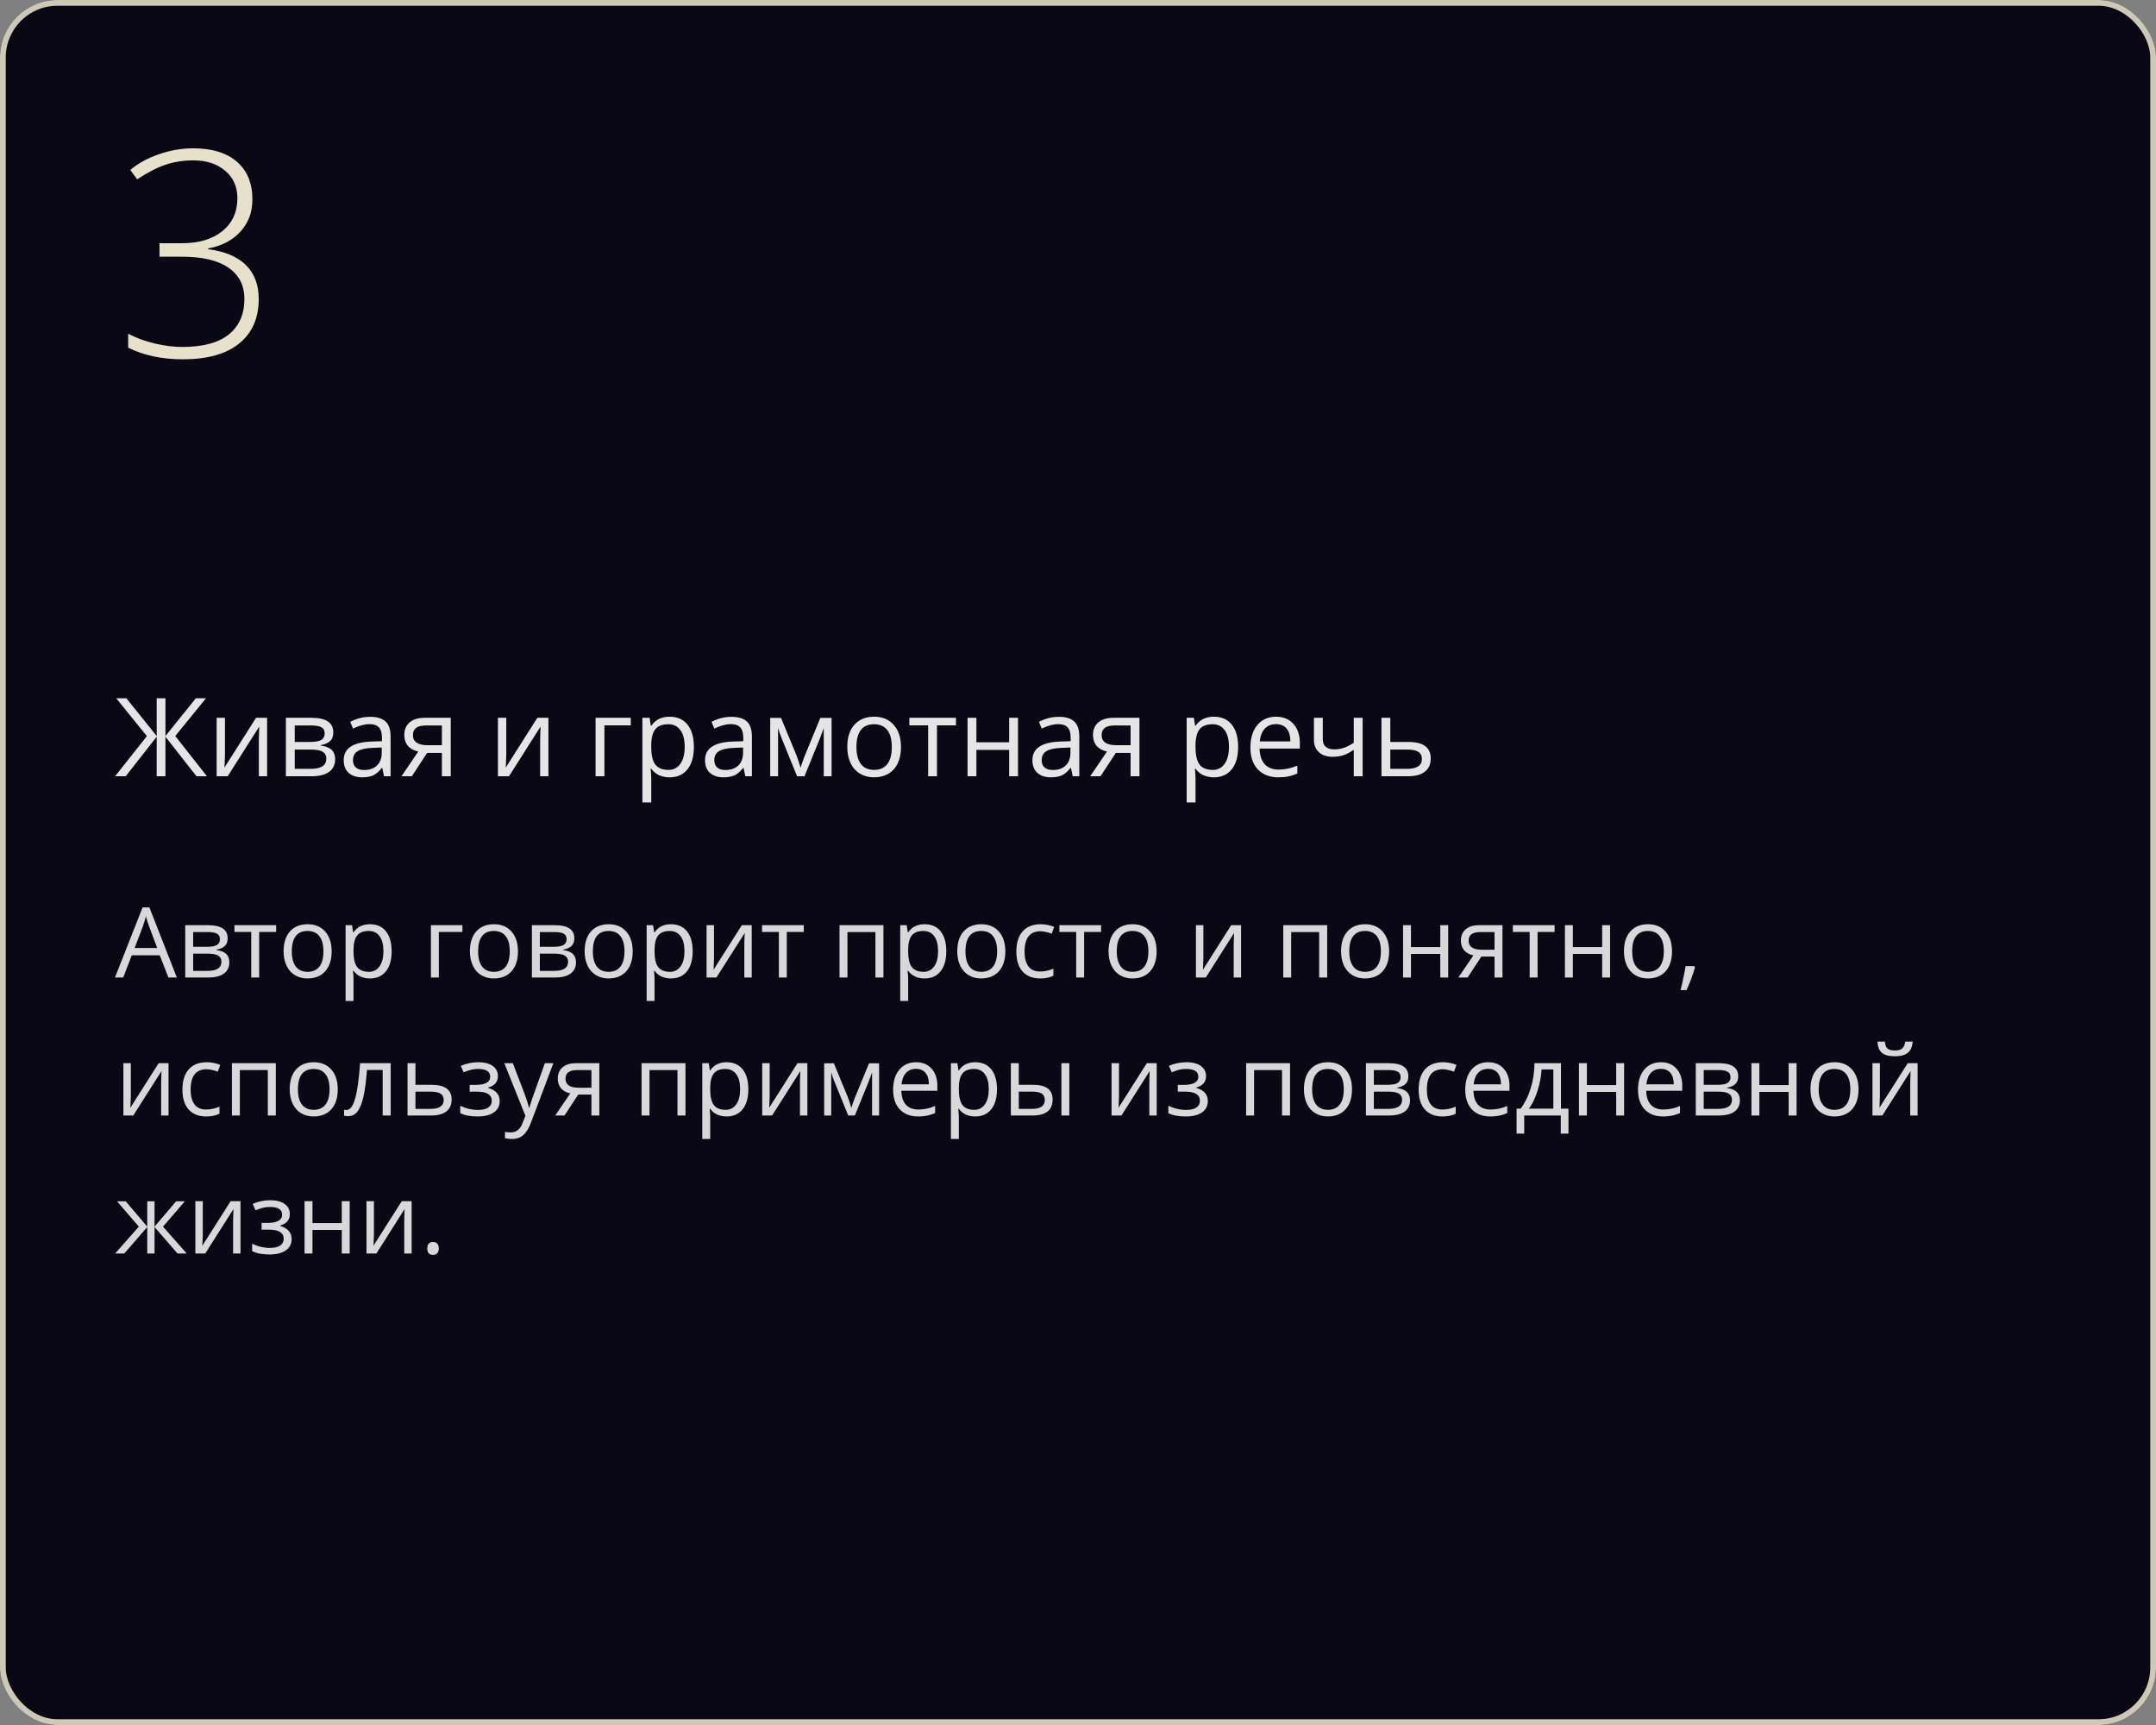
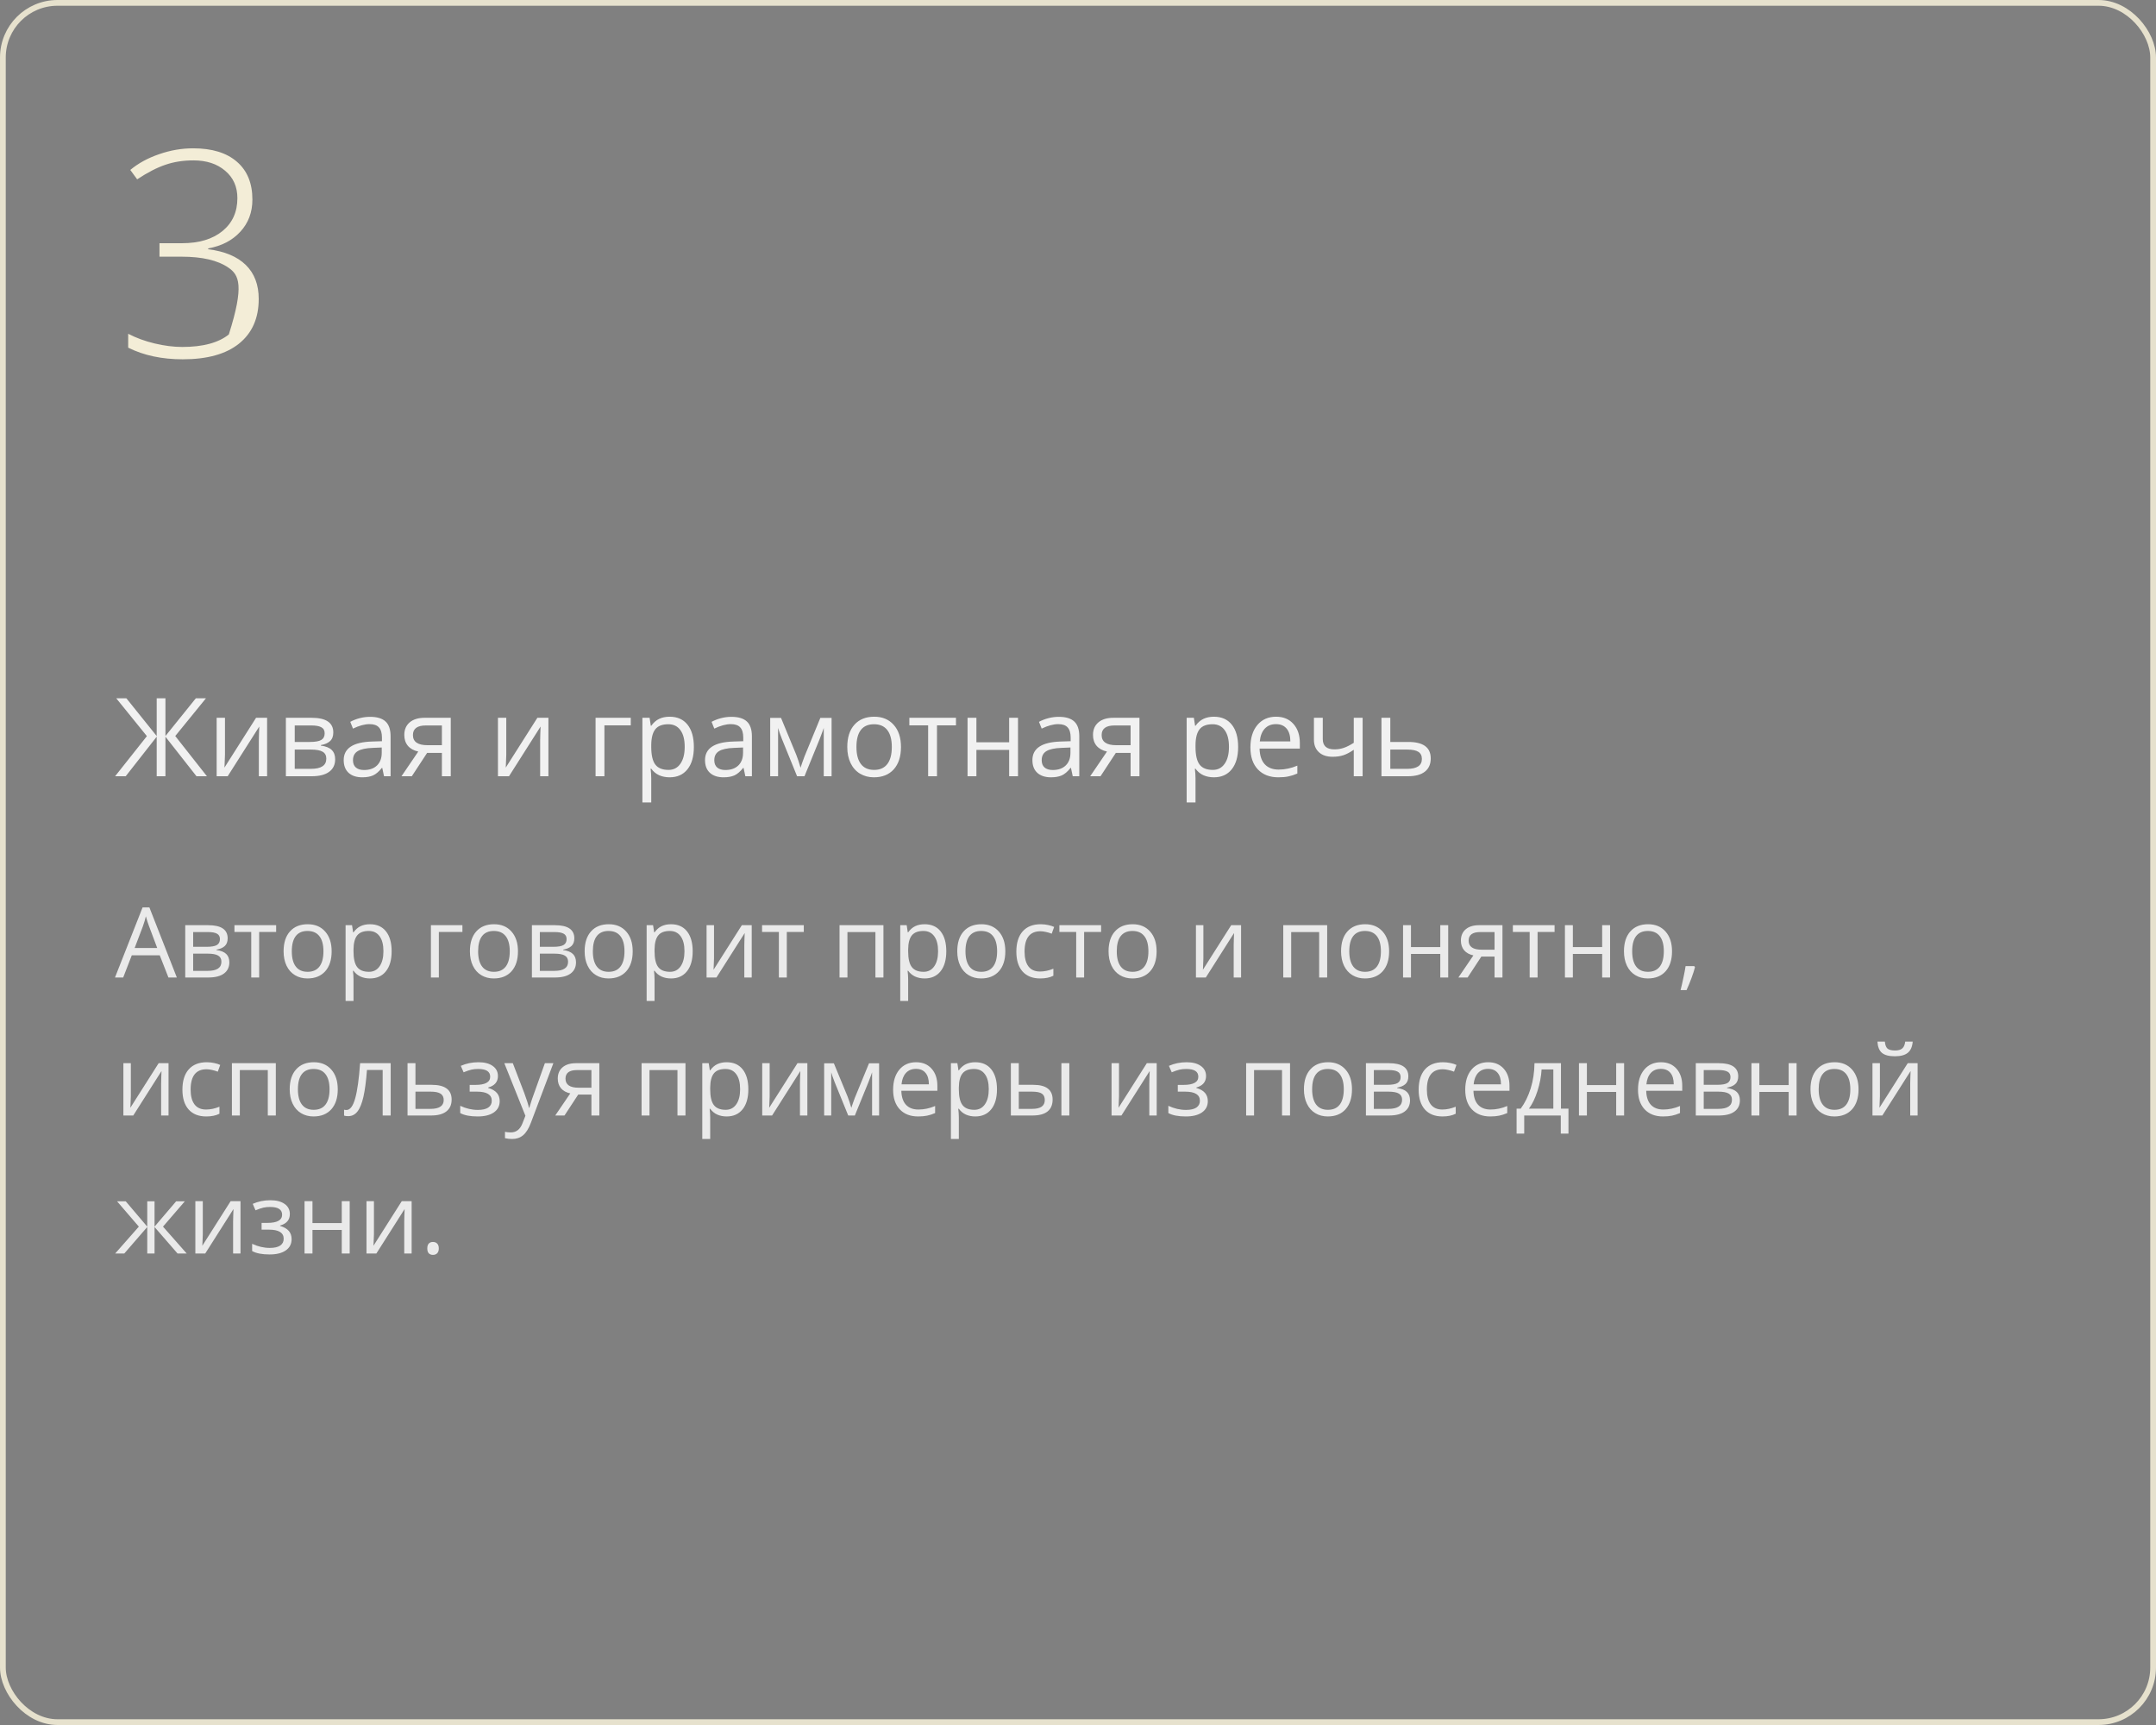
<svg xmlns="http://www.w3.org/2000/svg" width="375" height="300" viewBox="0 0 375 300" fill="none">
  <rect x="0" y="0" width="375" height="300" fill="#808080" stroke="none" />
-   <rect width="375" height="300" rx="10" fill="#090814" />
  <rect x="0.5" y="0.5" width="374" height="299" rx="9.5" stroke="#FFF8E0" stroke-opacity="0.8" />
  <path d="M29.297 170L27.786 166.14H22.922L21.428 170H20L24.798 157.814H25.985L30.758 170H29.297ZM27.346 164.87L25.935 161.11C25.752 160.634 25.564 160.05 25.371 159.358C25.249 159.89 25.075 160.473 24.848 161.11L23.42 164.87H27.346ZM39.598 163.185C39.598 163.777 39.427 164.228 39.084 164.538C38.746 164.842 38.27 165.047 37.656 165.152V165.227C38.431 165.332 38.995 165.559 39.349 165.908C39.709 166.256 39.889 166.738 39.889 167.352C39.889 168.199 39.576 168.852 38.951 169.311C38.331 169.77 37.423 170 36.228 170H32.219V160.902H36.211C38.469 160.902 39.598 161.663 39.598 163.185ZM38.511 167.261C38.511 166.768 38.323 166.411 37.946 166.19C37.575 165.963 36.959 165.85 36.095 165.85H33.597V168.846H36.128C37.717 168.846 38.511 168.318 38.511 167.261ZM38.253 163.318C38.253 162.875 38.082 162.562 37.739 162.38C37.401 162.192 36.887 162.098 36.195 162.098H33.597V164.663H35.929C36.781 164.663 37.382 164.557 37.73 164.347C38.079 164.137 38.253 163.794 38.253 163.318ZM48.032 162.081H45.077V170H43.699V162.081H40.777V160.902H48.032V162.081ZM57.685 165.443C57.685 166.926 57.312 168.085 56.565 168.921C55.818 169.751 54.786 170.166 53.469 170.166C52.655 170.166 51.933 169.975 51.302 169.593C50.671 169.211 50.184 168.664 49.841 167.95C49.498 167.236 49.327 166.4 49.327 165.443C49.327 163.96 49.697 162.806 50.439 161.981C51.181 161.151 52.21 160.736 53.527 160.736C54.8 160.736 55.81 161.16 56.557 162.006C57.309 162.853 57.685 163.999 57.685 165.443ZM50.754 165.443C50.754 166.605 50.987 167.49 51.452 168.099C51.916 168.708 52.6 169.012 53.502 169.012C54.404 169.012 55.087 168.711 55.552 168.107C56.023 167.499 56.258 166.611 56.258 165.443C56.258 164.286 56.023 163.409 55.552 162.812C55.087 162.208 54.398 161.907 53.485 161.907C52.583 161.907 51.903 162.203 51.443 162.795C50.984 163.387 50.754 164.27 50.754 165.443ZM64.343 170.166C63.751 170.166 63.208 170.058 62.716 169.842C62.229 169.621 61.819 169.283 61.487 168.83H61.388C61.454 169.361 61.487 169.864 61.487 170.34V174.084H60.109V160.902H61.23L61.421 162.147H61.487C61.842 161.649 62.254 161.29 62.724 161.068C63.194 160.847 63.734 160.736 64.343 160.736C65.549 160.736 66.479 161.149 67.132 161.973C67.79 162.798 68.12 163.954 68.12 165.443C68.12 166.937 67.785 168.099 67.115 168.929C66.451 169.754 65.527 170.166 64.343 170.166ZM64.144 161.907C63.214 161.907 62.541 162.164 62.127 162.679C61.711 163.193 61.498 164.012 61.487 165.136V165.443C61.487 166.721 61.7 167.637 62.127 168.19C62.553 168.738 63.236 169.012 64.177 169.012C64.963 169.012 65.577 168.694 66.019 168.058C66.468 167.421 66.692 166.544 66.692 165.426C66.692 164.292 66.468 163.423 66.019 162.82C65.577 162.211 64.951 161.907 64.144 161.907ZM80.43 162.081H76.329V170H74.951V160.902H80.43V162.081ZM90.092 165.443C90.092 166.926 89.718 168.085 88.971 168.921C88.224 169.751 87.192 170.166 85.875 170.166C85.061 170.166 84.339 169.975 83.709 169.593C83.078 169.211 82.591 168.664 82.248 167.95C81.904 167.236 81.733 166.4 81.733 165.443C81.733 163.96 82.104 162.806 82.845 161.981C83.587 161.151 84.616 160.736 85.933 160.736C87.206 160.736 88.216 161.16 88.963 162.006C89.716 162.853 90.092 163.999 90.092 165.443ZM83.161 165.443C83.161 166.605 83.393 167.49 83.858 168.099C84.323 168.708 85.006 169.012 85.908 169.012C86.81 169.012 87.494 168.711 87.959 168.107C88.429 167.499 88.664 166.611 88.664 165.443C88.664 164.286 88.429 163.409 87.959 162.812C87.494 162.208 86.805 161.907 85.892 161.907C84.99 161.907 84.309 162.203 83.85 162.795C83.39 163.387 83.161 164.27 83.161 165.443ZM99.895 163.185C99.895 163.777 99.724 164.228 99.38 164.538C99.043 164.842 98.567 165.047 97.953 165.152V165.227C98.727 165.332 99.292 165.559 99.646 165.908C100.006 166.256 100.186 166.738 100.186 167.352C100.186 168.199 99.873 168.852 99.248 169.311C98.628 169.77 97.72 170 96.525 170H92.516V160.902H96.508C98.766 160.902 99.895 161.663 99.895 163.185ZM98.808 167.261C98.808 166.768 98.62 166.411 98.243 166.19C97.872 165.963 97.255 165.85 96.392 165.85H93.894V168.846H96.425C98.013 168.846 98.808 168.318 98.808 167.261ZM98.55 163.318C98.55 162.875 98.379 162.562 98.036 162.38C97.698 162.192 97.183 162.098 96.492 162.098H93.894V164.663H96.226C97.078 164.663 97.679 164.557 98.027 164.347C98.376 164.137 98.55 163.794 98.55 163.318ZM110.047 165.443C110.047 166.926 109.673 168.085 108.926 168.921C108.179 169.751 107.147 170.166 105.83 170.166C105.017 170.166 104.294 169.975 103.664 169.593C103.033 169.211 102.546 168.664 102.203 167.95C101.86 167.236 101.688 166.4 101.688 165.443C101.688 163.96 102.059 162.806 102.8 161.981C103.542 161.151 104.571 160.736 105.888 160.736C107.161 160.736 108.171 161.16 108.918 162.006C109.671 162.853 110.047 163.999 110.047 165.443ZM103.116 165.443C103.116 166.605 103.348 167.49 103.813 168.099C104.278 168.708 104.961 169.012 105.863 169.012C106.765 169.012 107.449 168.711 107.914 168.107C108.384 167.499 108.619 166.611 108.619 165.443C108.619 164.286 108.384 163.409 107.914 162.812C107.449 162.208 106.76 161.907 105.847 161.907C104.945 161.907 104.264 162.203 103.805 162.795C103.345 163.387 103.116 164.27 103.116 165.443ZM116.704 170.166C116.112 170.166 115.57 170.058 115.077 169.842C114.59 169.621 114.181 169.283 113.849 168.83H113.749C113.815 169.361 113.849 169.864 113.849 170.34V174.084H112.471V160.902H113.591L113.782 162.147H113.849C114.203 161.649 114.615 161.29 115.085 161.068C115.556 160.847 116.095 160.736 116.704 160.736C117.91 160.736 118.84 161.149 119.493 161.973C120.152 162.798 120.481 163.954 120.481 165.443C120.481 166.937 120.146 168.099 119.477 168.929C118.812 169.754 117.888 170.166 116.704 170.166ZM116.505 161.907C115.575 161.907 114.903 162.164 114.488 162.679C114.073 163.193 113.86 164.012 113.849 165.136V165.443C113.849 166.721 114.062 167.637 114.488 168.19C114.914 168.738 115.597 169.012 116.538 169.012C117.324 169.012 117.938 168.694 118.381 168.058C118.829 167.421 119.053 166.544 119.053 165.426C119.053 164.292 118.829 163.423 118.381 162.82C117.938 162.211 117.313 161.907 116.505 161.907ZM124.191 160.902V166.671L124.133 168.182L124.108 168.655L129.031 160.902H130.749V170H129.462V164.438L129.487 163.343L129.529 162.264L124.615 170H122.896V160.902H124.191ZM139.805 162.081H136.85V170H135.472V162.081H132.55V160.902H139.805V162.081ZM147.4 170H146.022V160.902H153.659V170H152.265V162.098H147.4V170ZM160.814 170.166C160.222 170.166 159.68 170.058 159.188 169.842C158.701 169.621 158.291 169.283 157.959 168.83H157.859C157.926 169.361 157.959 169.864 157.959 170.34V174.084H156.581V160.902H157.702L157.893 162.147H157.959C158.313 161.649 158.725 161.29 159.196 161.068C159.666 160.847 160.206 160.736 160.814 160.736C162.021 160.736 162.951 161.149 163.604 161.973C164.262 162.798 164.591 163.954 164.591 165.443C164.591 166.937 164.257 168.099 163.587 168.929C162.923 169.754 161.999 170.166 160.814 170.166ZM160.615 161.907C159.686 161.907 159.013 162.164 158.598 162.679C158.183 163.193 157.97 164.012 157.959 165.136V165.443C157.959 166.721 158.172 167.637 158.598 168.19C159.024 168.738 159.708 169.012 160.648 169.012C161.434 169.012 162.049 168.694 162.491 168.058C162.939 167.421 163.164 166.544 163.164 165.426C163.164 164.292 162.939 163.423 162.491 162.82C162.049 162.211 161.423 161.907 160.615 161.907ZM174.859 165.443C174.859 166.926 174.486 168.085 173.739 168.921C172.992 169.751 171.96 170.166 170.643 170.166C169.829 170.166 169.107 169.975 168.476 169.593C167.845 169.211 167.358 168.664 167.015 167.95C166.672 167.236 166.5 166.4 166.5 165.443C166.5 163.96 166.871 162.806 167.613 161.981C168.354 161.151 169.384 160.736 170.701 160.736C171.973 160.736 172.983 161.16 173.73 162.006C174.483 162.853 174.859 163.999 174.859 165.443ZM167.928 165.443C167.928 166.605 168.161 167.49 168.625 168.099C169.09 168.708 169.774 169.012 170.676 169.012C171.578 169.012 172.261 168.711 172.726 168.107C173.196 167.499 173.432 166.611 173.432 165.443C173.432 164.286 173.196 163.409 172.726 162.812C172.261 162.208 171.572 161.907 170.659 161.907C169.757 161.907 169.076 162.203 168.617 162.795C168.158 163.387 167.928 164.27 167.928 165.443ZM180.919 170.166C179.602 170.166 178.581 169.762 177.856 168.954C177.137 168.141 176.777 166.992 176.777 165.509C176.777 163.987 177.142 162.812 177.873 161.981C178.609 161.151 179.654 160.736 181.01 160.736C181.447 160.736 181.885 160.783 182.322 160.877C182.759 160.972 183.102 161.082 183.351 161.209L182.928 162.38C182.623 162.258 182.291 162.159 181.932 162.081C181.572 161.998 181.254 161.957 180.977 161.957C179.129 161.957 178.205 163.135 178.205 165.493C178.205 166.611 178.429 167.468 178.877 168.066C179.331 168.664 180 168.962 180.886 168.962C181.644 168.962 182.421 168.799 183.218 168.473V169.693C182.61 170.008 181.843 170.166 180.919 170.166ZM191.519 162.081H188.564V170H187.186V162.081H184.264V160.902H191.519V162.081ZM201.173 165.443C201.173 166.926 200.799 168.085 200.052 168.921C199.305 169.751 198.273 170.166 196.956 170.166C196.143 170.166 195.42 169.975 194.79 169.593C194.159 169.211 193.672 168.664 193.329 167.95C192.986 167.236 192.814 166.4 192.814 165.443C192.814 163.96 193.185 162.806 193.926 161.981C194.668 161.151 195.697 160.736 197.014 160.736C198.287 160.736 199.297 161.16 200.044 162.006C200.797 162.853 201.173 163.999 201.173 165.443ZM194.242 165.443C194.242 166.605 194.474 167.49 194.939 168.099C195.404 168.708 196.087 169.012 196.989 169.012C197.891 169.012 198.575 168.711 199.04 168.107C199.51 167.499 199.745 166.611 199.745 165.443C199.745 164.286 199.51 163.409 199.04 162.812C198.575 162.208 197.886 161.907 196.973 161.907C196.071 161.907 195.39 162.203 194.931 162.795C194.471 163.387 194.242 164.27 194.242 165.443ZM209.308 160.902V166.671L209.25 168.182L209.225 168.655L214.147 160.902H215.865V170H214.579V164.438L214.604 163.343L214.645 162.264L209.731 170H208.013V160.902H209.308ZM224.581 170H223.203V160.902H230.84V170H229.445V162.098H224.581V170ZM241.614 165.443C241.614 166.926 241.241 168.085 240.494 168.921C239.747 169.751 238.715 170.166 237.397 170.166C236.584 170.166 235.862 169.975 235.231 169.593C234.6 169.211 234.113 168.664 233.77 167.95C233.427 167.236 233.255 166.4 233.255 165.443C233.255 163.96 233.626 162.806 234.368 161.981C235.109 161.151 236.139 160.736 237.456 160.736C238.728 160.736 239.738 161.16 240.485 162.006C241.238 162.853 241.614 163.999 241.614 165.443ZM234.683 165.443C234.683 166.605 234.916 167.49 235.38 168.099C235.845 168.708 236.529 169.012 237.431 169.012C238.333 169.012 239.016 168.711 239.481 168.107C239.951 167.499 240.187 166.611 240.187 165.443C240.187 164.286 239.951 163.409 239.481 162.812C239.016 162.208 238.327 161.907 237.414 161.907C236.512 161.907 235.831 162.203 235.372 162.795C234.913 163.387 234.683 164.27 234.683 165.443ZM245.416 160.902V164.712H250.513V160.902H251.891V170H250.513V165.899H245.416V170H244.038V160.902H245.416ZM255.269 170H253.659L256.273 166.157C255.571 166.002 255.031 165.703 254.655 165.26C254.284 164.812 254.099 164.25 254.099 163.575C254.099 162.745 254.378 162.092 254.937 161.616C255.496 161.14 256.276 160.902 257.278 160.902H261.329V170H259.951V166.364H257.651L255.269 170ZM255.443 163.592C255.443 164.643 256.207 165.169 257.734 165.169H259.951V162.098H257.452C256.113 162.098 255.443 162.596 255.443 163.592ZM270.393 162.081H267.438V170H266.06V162.081H263.138V160.902H270.393V162.081ZM273.572 160.902V164.712H278.669V160.902H280.047V170H278.669V165.899H273.572V170H272.194V160.902H273.572ZM290.821 165.443C290.821 166.926 290.448 168.085 289.701 168.921C288.954 169.751 287.922 170.166 286.604 170.166C285.791 170.166 285.069 169.975 284.438 169.593C283.807 169.211 283.32 168.664 282.977 167.95C282.634 167.236 282.462 166.4 282.462 165.443C282.462 163.96 282.833 162.806 283.575 161.981C284.316 161.151 285.346 160.736 286.663 160.736C287.935 160.736 288.945 161.16 289.692 162.006C290.445 162.853 290.821 163.999 290.821 165.443ZM283.89 165.443C283.89 166.605 284.123 167.49 284.587 168.099C285.052 168.708 285.736 169.012 286.638 169.012C287.54 169.012 288.223 168.711 288.688 168.107C289.158 167.499 289.394 166.611 289.394 165.443C289.394 164.286 289.158 163.409 288.688 162.812C288.223 162.208 287.534 161.907 286.621 161.907C285.719 161.907 285.038 162.203 284.579 162.795C284.12 163.387 283.89 164.27 283.89 165.443ZM294.689 168.024L294.814 168.215C294.67 168.769 294.463 169.411 294.191 170.141C293.92 170.877 293.638 171.561 293.345 172.191H292.307C292.457 171.616 292.62 170.905 292.797 170.058C292.979 169.211 293.107 168.534 293.179 168.024H294.689ZM22.756 184.902V190.671L22.698 192.182L22.673 192.655L27.595 184.902H29.314V194H28.027V188.438L28.052 187.343L28.093 186.264L23.179 194H21.461V184.902H22.756ZM35.871 194.166C34.554 194.166 33.533 193.762 32.808 192.954C32.089 192.141 31.729 190.992 31.729 189.509C31.729 187.987 32.094 186.812 32.825 185.981C33.561 185.151 34.607 184.736 35.962 184.736C36.4 184.736 36.837 184.783 37.274 184.877C37.711 184.972 38.054 185.082 38.303 185.209L37.88 186.38C37.575 186.258 37.243 186.159 36.884 186.081C36.524 185.998 36.206 185.957 35.929 185.957C34.081 185.957 33.157 187.135 33.157 189.493C33.157 190.611 33.381 191.468 33.829 192.066C34.283 192.664 34.953 192.962 35.838 192.962C36.596 192.962 37.373 192.799 38.17 192.473V193.693C37.562 194.008 36.795 194.166 35.871 194.166ZM41.715 194H40.337V184.902H47.974V194H46.579V186.098H41.715V194ZM58.748 189.443C58.748 190.926 58.374 192.085 57.627 192.921C56.88 193.751 55.848 194.166 54.531 194.166C53.718 194.166 52.996 193.975 52.365 193.593C51.734 193.211 51.247 192.664 50.904 191.95C50.561 191.236 50.389 190.4 50.389 189.443C50.389 187.96 50.76 186.806 51.502 185.981C52.243 185.151 53.272 184.736 54.589 184.736C55.862 184.736 56.872 185.16 57.619 186.006C58.372 186.853 58.748 187.999 58.748 189.443ZM51.817 189.443C51.817 190.605 52.049 191.49 52.514 192.099C52.979 192.708 53.662 193.012 54.565 193.012C55.467 193.012 56.15 192.711 56.615 192.107C57.085 191.499 57.32 190.611 57.32 189.443C57.32 188.286 57.085 187.409 56.615 186.812C56.15 186.208 55.461 185.907 54.548 185.907C53.646 185.907 52.965 186.203 52.506 186.795C52.047 187.387 51.817 188.27 51.817 189.443ZM67.954 194H66.559V186.081H63.828C63.679 188.051 63.471 189.614 63.206 190.771C62.94 191.928 62.594 192.774 62.168 193.311C61.747 193.848 61.211 194.116 60.558 194.116C60.259 194.116 60.021 194.083 59.844 194.017V192.996C59.965 193.029 60.104 193.045 60.259 193.045C60.895 193.045 61.401 192.373 61.778 191.028C62.154 189.684 62.439 187.642 62.633 184.902H67.954V194ZM72.262 188.663H75.067C77.392 188.663 78.554 189.518 78.554 191.228C78.554 192.124 78.249 192.81 77.641 193.286C77.037 193.762 76.152 194 74.984 194H70.884V184.902H72.262V188.663ZM72.262 189.85V192.846H74.918C75.648 192.846 76.207 192.719 76.595 192.464C76.982 192.21 77.176 191.825 77.176 191.311C77.176 190.807 76.996 190.439 76.636 190.207C76.282 189.969 75.695 189.85 74.876 189.85H72.262ZM82.679 188.679C84.4 188.679 85.261 188.203 85.261 187.251C85.261 186.355 84.564 185.907 83.169 185.907C82.743 185.907 82.356 185.945 82.007 186.023C81.658 186.1 81.202 186.255 80.637 186.488L80.147 185.367C81.088 184.947 82.115 184.736 83.227 184.736C84.273 184.736 85.097 184.952 85.701 185.384C86.304 185.81 86.606 186.394 86.606 187.135C86.606 188.153 86.038 188.82 84.904 189.136V189.202C85.601 189.407 86.11 189.7 86.431 190.082C86.752 190.458 86.913 190.931 86.913 191.501C86.913 192.343 86.572 192.998 85.892 193.469C85.216 193.934 84.281 194.166 83.086 194.166C81.774 194.166 80.762 193.97 80.048 193.577V192.315C81.061 192.791 82.084 193.029 83.119 193.029C83.916 193.029 84.516 192.893 84.92 192.622C85.33 192.345 85.535 191.95 85.535 191.435C85.535 190.378 84.674 189.85 82.953 189.85H81.691V188.679H82.679ZM87.718 184.902H89.195L91.188 190.09C91.625 191.275 91.896 192.13 92.001 192.655H92.067C92.139 192.373 92.289 191.892 92.516 191.211C92.748 190.525 93.501 188.422 94.773 184.902H96.251L92.341 195.262C91.954 196.285 91.5 197.01 90.98 197.437C90.465 197.868 89.832 198.084 89.079 198.084C88.659 198.084 88.243 198.037 87.834 197.943V196.839C88.138 196.905 88.479 196.938 88.855 196.938C89.801 196.938 90.476 196.407 90.88 195.345L91.387 194.05L87.718 184.902ZM98.185 194H96.575L99.189 190.157C98.487 190.002 97.947 189.703 97.571 189.26C97.2 188.812 97.015 188.25 97.015 187.575C97.015 186.745 97.294 186.092 97.853 185.616C98.412 185.14 99.192 184.902 100.194 184.902H104.245V194H102.867V190.364H100.567L98.185 194ZM98.359 187.592C98.359 188.643 99.123 189.169 100.65 189.169H102.867V186.098H100.368C99.029 186.098 98.359 186.596 98.359 187.592ZM112.969 194H111.591V184.902H119.228V194H117.833V186.098H112.969V194ZM126.383 194.166C125.791 194.166 125.248 194.058 124.756 193.842C124.269 193.621 123.859 193.283 123.527 192.83H123.428C123.494 193.361 123.527 193.864 123.527 194.34V198.084H122.149V184.902H123.27L123.461 186.147H123.527C123.882 185.649 124.294 185.29 124.764 185.068C125.235 184.847 125.774 184.736 126.383 184.736C127.589 184.736 128.519 185.149 129.172 185.973C129.83 186.798 130.16 187.954 130.16 189.443C130.16 190.937 129.825 192.099 129.155 192.929C128.491 193.754 127.567 194.166 126.383 194.166ZM126.184 185.907C125.254 185.907 124.582 186.164 124.167 186.679C123.751 187.193 123.538 188.012 123.527 189.136V189.443C123.527 190.721 123.74 191.637 124.167 192.19C124.593 192.738 125.276 193.012 126.217 193.012C127.003 193.012 127.617 192.694 128.06 192.058C128.508 191.421 128.732 190.544 128.732 189.426C128.732 188.292 128.508 187.423 128.06 186.82C127.617 186.211 126.992 185.907 126.184 185.907ZM133.87 184.902V190.671L133.812 192.182L133.787 192.655L138.709 184.902H140.428V194H139.141V188.438L139.166 187.343L139.208 186.264L134.293 194H132.575V184.902H133.87ZM148.073 192.672L148.33 191.9L148.687 190.92L151.152 184.919H152.904V194H151.684V186.488L151.518 186.969L151.036 188.239L148.687 194H147.533L145.184 188.223C144.891 187.481 144.689 186.903 144.578 186.488V194H143.35V184.919H145.035L147.417 190.688C147.655 191.297 147.874 191.958 148.073 192.672ZM159.694 194.166C158.349 194.166 157.287 193.757 156.506 192.938C155.732 192.118 155.344 190.981 155.344 189.526C155.344 188.059 155.704 186.895 156.423 186.031C157.148 185.168 158.119 184.736 159.337 184.736C160.477 184.736 161.379 185.113 162.043 185.865C162.707 186.612 163.039 187.6 163.039 188.829V189.7H156.772C156.8 190.768 157.068 191.579 157.577 192.132C158.092 192.686 158.814 192.962 159.744 192.962C160.723 192.962 161.692 192.758 162.649 192.348V193.577C162.162 193.787 161.7 193.936 161.263 194.025C160.831 194.119 160.308 194.166 159.694 194.166ZM159.32 185.89C158.59 185.89 158.006 186.128 157.569 186.604C157.137 187.08 156.883 187.738 156.805 188.58H161.562C161.562 187.711 161.368 187.047 160.98 186.587C160.593 186.123 160.04 185.89 159.32 185.89ZM169.63 194.166C169.038 194.166 168.495 194.058 168.003 193.842C167.516 193.621 167.106 193.283 166.774 192.83H166.675C166.741 193.361 166.774 193.864 166.774 194.34V198.084H165.396V184.902H166.517L166.708 186.147H166.774C167.129 185.649 167.541 185.29 168.011 185.068C168.482 184.847 169.021 184.736 169.63 184.736C170.836 184.736 171.766 185.149 172.419 185.973C173.077 186.798 173.407 187.954 173.407 189.443C173.407 190.937 173.072 192.099 172.402 192.929C171.738 193.754 170.814 194.166 169.63 194.166ZM169.431 185.907C168.501 185.907 167.829 186.164 167.414 186.679C166.999 187.193 166.785 188.012 166.774 189.136V189.443C166.774 190.721 166.987 191.637 167.414 192.19C167.84 192.738 168.523 193.012 169.464 193.012C170.25 193.012 170.864 192.694 171.307 192.058C171.755 191.421 171.979 190.544 171.979 189.426C171.979 188.292 171.755 187.423 171.307 186.82C170.864 186.211 170.239 185.907 169.431 185.907ZM177.2 188.663H179.682C180.839 188.663 181.694 188.878 182.247 189.31C182.806 189.736 183.085 190.375 183.085 191.228C183.085 192.141 182.789 192.832 182.197 193.303C181.611 193.768 180.745 194 179.599 194H175.822V184.902H177.2V188.663ZM185.991 194H184.613V184.902H185.991V194ZM177.2 189.85V192.846H179.533C180.994 192.846 181.724 192.334 181.724 191.311C181.724 190.801 181.555 190.431 181.218 190.198C180.88 189.966 180.305 189.85 179.491 189.85H177.2ZM194.632 184.902V190.671L194.574 192.182L194.549 192.655L199.471 184.902H201.189V194H199.903V188.438L199.928 187.343L199.969 186.264L195.055 194H193.337V184.902H194.632ZM205.846 188.679C207.567 188.679 208.428 188.203 208.428 187.251C208.428 186.355 207.73 185.907 206.336 185.907C205.91 185.907 205.522 185.945 205.174 186.023C204.825 186.1 204.369 186.255 203.804 186.488L203.314 185.367C204.255 184.947 205.282 184.736 206.394 184.736C207.44 184.736 208.264 184.952 208.868 185.384C209.471 185.81 209.772 186.394 209.772 187.135C209.772 188.153 209.205 188.82 208.071 189.136V189.202C208.768 189.407 209.277 189.7 209.598 190.082C209.919 190.458 210.08 190.931 210.08 191.501C210.08 192.343 209.739 192.998 209.059 193.469C208.383 193.934 207.448 194.166 206.253 194.166C204.941 194.166 203.929 193.97 203.215 193.577V192.315C204.228 192.791 205.251 193.029 206.286 193.029C207.083 193.029 207.683 192.893 208.087 192.622C208.497 192.345 208.702 191.95 208.702 191.435C208.702 190.378 207.841 189.85 206.12 189.85H204.858V188.679H205.846ZM218.123 194H216.745V184.902H224.382V194H222.987V186.098H218.123V194ZM235.156 189.443C235.156 190.926 234.783 192.085 234.036 192.921C233.289 193.751 232.257 194.166 230.939 194.166C230.126 194.166 229.404 193.975 228.773 193.593C228.142 193.211 227.655 192.664 227.312 191.95C226.969 191.236 226.797 190.4 226.797 189.443C226.797 187.96 227.168 186.806 227.91 185.981C228.651 185.151 229.681 184.736 230.998 184.736C232.27 184.736 233.28 185.16 234.027 186.006C234.78 186.853 235.156 187.999 235.156 189.443ZM228.225 189.443C228.225 190.605 228.458 191.49 228.922 192.099C229.387 192.708 230.071 193.012 230.973 193.012C231.875 193.012 232.558 192.711 233.023 192.107C233.493 191.499 233.729 190.611 233.729 189.443C233.729 188.286 233.493 187.409 233.023 186.812C232.558 186.208 231.869 185.907 230.956 185.907C230.054 185.907 229.373 186.203 228.914 186.795C228.455 187.387 228.225 188.27 228.225 189.443ZM244.959 187.185C244.959 187.777 244.788 188.228 244.445 188.538C244.107 188.842 243.631 189.047 243.017 189.152V189.227C243.792 189.332 244.356 189.559 244.71 189.908C245.07 190.256 245.25 190.738 245.25 191.352C245.25 192.199 244.937 192.852 244.312 193.311C243.692 193.77 242.785 194 241.589 194H237.58V184.902H241.573C243.831 184.902 244.959 185.663 244.959 187.185ZM243.872 191.261C243.872 190.768 243.684 190.411 243.308 190.19C242.937 189.963 242.32 189.85 241.457 189.85H238.958V192.846H241.49C243.078 192.846 243.872 192.318 243.872 191.261ZM243.615 187.318C243.615 186.875 243.443 186.562 243.1 186.38C242.763 186.192 242.248 186.098 241.556 186.098H238.958V188.663H241.291C242.143 188.663 242.743 188.557 243.092 188.347C243.44 188.137 243.615 187.794 243.615 187.318ZM250.895 194.166C249.577 194.166 248.556 193.762 247.832 192.954C247.112 192.141 246.752 190.992 246.752 189.509C246.752 187.987 247.118 186.812 247.848 185.981C248.584 185.151 249.63 184.736 250.986 184.736C251.423 184.736 251.86 184.783 252.297 184.877C252.735 184.972 253.078 185.082 253.327 185.209L252.903 186.38C252.599 186.258 252.267 186.159 251.907 186.081C251.548 185.998 251.229 185.957 250.953 185.957C249.104 185.957 248.18 187.135 248.18 189.493C248.18 190.611 248.404 191.468 248.853 192.066C249.306 192.664 249.976 192.962 250.861 192.962C251.619 192.962 252.397 192.799 253.194 192.473V193.693C252.585 194.008 251.819 194.166 250.895 194.166ZM259.204 194.166C257.859 194.166 256.796 193.757 256.016 192.938C255.241 192.118 254.854 190.981 254.854 189.526C254.854 188.059 255.214 186.895 255.933 186.031C256.658 185.168 257.629 184.736 258.847 184.736C259.987 184.736 260.889 185.113 261.553 185.865C262.217 186.612 262.549 187.6 262.549 188.829V189.7H256.282C256.309 190.768 256.578 191.579 257.087 192.132C257.602 192.686 258.324 192.962 259.253 192.962C260.233 192.962 261.201 192.758 262.159 192.348V193.577C261.672 193.787 261.21 193.936 260.772 194.025C260.341 194.119 259.818 194.166 259.204 194.166ZM258.83 185.89C258.1 185.89 257.516 186.128 257.079 186.604C256.647 187.08 256.392 187.738 256.315 188.58H261.071C261.071 187.711 260.878 187.047 260.49 186.587C260.103 186.123 259.549 185.89 258.83 185.89ZM272.809 197.146H271.472V194H265.114V197.146H263.786V192.813H264.5C265.241 191.806 265.822 190.624 266.243 189.269C266.663 187.913 266.882 186.457 266.898 184.902H271.505V192.813H272.809V197.146ZM270.177 192.813V185.99H268.135C268.063 187.218 267.825 188.463 267.421 189.725C267.023 190.981 266.525 192.011 265.927 192.813H270.177ZM276.013 184.902V188.712H281.109V184.902H282.487V194H281.109V189.899H276.013V194H274.635V184.902H276.013ZM289.252 194.166C287.908 194.166 286.845 193.757 286.065 192.938C285.29 192.118 284.903 190.981 284.903 189.526C284.903 188.059 285.263 186.895 285.982 186.031C286.707 185.168 287.678 184.736 288.896 184.736C290.035 184.736 290.938 185.113 291.602 185.865C292.266 186.612 292.598 187.6 292.598 188.829V189.7H286.331C286.358 190.768 286.627 191.579 287.136 192.132C287.65 192.686 288.373 192.962 289.302 192.962C290.282 192.962 291.25 192.758 292.208 192.348V193.577C291.721 193.787 291.258 193.936 290.821 194.025C290.39 194.119 289.867 194.166 289.252 194.166ZM288.879 185.89C288.148 185.89 287.565 186.128 287.127 186.604C286.696 187.08 286.441 187.738 286.364 188.58H291.12C291.12 187.711 290.926 187.047 290.539 186.587C290.152 186.123 289.598 185.89 288.879 185.89ZM302.334 187.185C302.334 187.777 302.163 188.228 301.82 188.538C301.482 188.842 301.006 189.047 300.392 189.152V189.227C301.167 189.332 301.731 189.559 302.085 189.908C302.445 190.256 302.625 190.738 302.625 191.352C302.625 192.199 302.312 192.852 301.687 193.311C301.067 193.77 300.16 194 298.964 194H294.955V184.902H298.948C301.206 184.902 302.334 185.663 302.334 187.185ZM301.247 191.261C301.247 190.768 301.059 190.411 300.683 190.19C300.312 189.963 299.695 189.85 298.832 189.85H296.333V192.846H298.865C300.453 192.846 301.247 192.318 301.247 191.261ZM300.99 187.318C300.99 186.875 300.818 186.562 300.475 186.38C300.138 186.192 299.623 186.098 298.931 186.098H296.333V188.663H298.666C299.518 188.663 300.118 188.557 300.467 188.347C300.815 188.137 300.99 187.794 300.99 187.318ZM306.012 184.902V188.712H311.108V184.902H312.486V194H311.108V189.899H306.012V194H304.634V184.902H306.012ZM323.261 189.443C323.261 190.926 322.887 192.085 322.14 192.921C321.393 193.751 320.361 194.166 319.044 194.166C318.23 194.166 317.508 193.975 316.877 193.593C316.247 193.211 315.76 192.664 315.417 191.95C315.073 191.236 314.902 190.4 314.902 189.443C314.902 187.96 315.273 186.806 316.014 185.981C316.756 185.151 317.785 184.736 319.102 184.736C320.375 184.736 321.385 185.16 322.132 186.006C322.884 186.853 323.261 187.999 323.261 189.443ZM316.33 189.443C316.33 190.605 316.562 191.49 317.027 192.099C317.492 192.708 318.175 193.012 319.077 193.012C319.979 193.012 320.663 192.711 321.127 192.107C321.598 191.499 321.833 190.611 321.833 189.443C321.833 188.286 321.598 187.409 321.127 186.812C320.663 186.208 319.974 185.907 319.061 185.907C318.159 185.907 317.478 186.203 317.019 186.795C316.559 187.387 316.33 188.27 316.33 189.443ZM326.979 184.902V190.671L326.921 192.182L326.896 192.655L331.819 184.902H333.537V194H332.25V188.438L332.275 187.343L332.317 186.264L327.403 194H325.685V184.902H326.979ZM329.578 183.699C328.554 183.699 327.807 183.502 327.336 183.109C326.866 182.711 326.603 182.058 326.548 181.15H327.843C327.893 181.726 328.042 182.127 328.291 182.354C328.546 182.581 328.986 182.694 329.611 182.694C330.181 182.694 330.601 182.573 330.873 182.329C331.149 182.086 331.318 181.693 331.379 181.15H332.682C332.616 182.025 332.336 182.669 331.844 183.084C331.351 183.494 330.596 183.699 329.578 183.699ZM25.611 208.919H26.881V213.327L30.642 208.919H32.152L28.351 213.327L32.476 218H30.882L26.881 213.393V218H25.611V213.393L21.619 218H20.033L24.15 213.327L20.357 208.919H21.868L25.611 213.327V208.919ZM35.273 208.902V214.671L35.215 216.182L35.19 216.655L40.113 208.902H41.831V218H40.544V212.438L40.569 211.343L40.611 210.264L35.697 218H33.978V208.902H35.273ZM46.488 212.679C48.209 212.679 49.069 212.203 49.069 211.251C49.069 210.355 48.372 209.907 46.977 209.907C46.551 209.907 46.164 209.945 45.815 210.023C45.467 210.1 45.01 210.255 44.446 210.488L43.956 209.367C44.897 208.947 45.923 208.736 47.036 208.736C48.081 208.736 48.906 208.952 49.509 209.384C50.112 209.81 50.414 210.394 50.414 211.135C50.414 212.153 49.847 212.82 48.712 213.136V213.202C49.41 213.407 49.919 213.7 50.24 214.082C50.561 214.458 50.721 214.931 50.721 215.501C50.721 216.343 50.381 216.998 49.7 217.469C49.025 217.934 48.09 218.166 46.895 218.166C45.583 218.166 44.57 217.97 43.856 217.577V216.315C44.869 216.791 45.893 217.029 46.928 217.029C47.725 217.029 48.325 216.893 48.729 216.622C49.139 216.345 49.343 215.95 49.343 215.435C49.343 214.378 48.483 213.85 46.762 213.85H45.5V212.679H46.488ZM54.349 208.902V212.712H59.445V208.902H60.823V218H59.445V213.899H54.349V218H52.971V208.902H54.349ZM65.04 208.902V214.671L64.982 216.182L64.957 216.655L69.879 208.902H71.598V218H70.311V212.438L70.336 211.343L70.377 210.264L65.463 218H63.745V208.902H65.04ZM74.32 217.12C74.32 216.749 74.403 216.47 74.569 216.282C74.741 216.088 74.984 215.991 75.3 215.991C75.621 215.991 75.87 216.088 76.047 216.282C76.23 216.47 76.321 216.749 76.321 217.12C76.321 217.48 76.23 217.757 76.047 217.95C75.864 218.144 75.615 218.241 75.3 218.241C75.018 218.241 74.782 218.155 74.594 217.983C74.412 217.806 74.32 217.519 74.32 217.12Z" fill="#FDFDFD" fill-opacity="0.85" />
  <path d="M25.548 128.023L20.213 121.437H21.976L27.255 128.005V121.437H28.776V128.005L34.065 121.437H35.827L30.483 128.005L35.994 135H34.176L28.776 128.125V135H27.255V128.125L21.865 135H20.019L25.548 128.023ZM39.13 124.832V131.28L39.065 132.968L39.037 133.497L44.539 124.832H46.459V135H45.021V128.784L45.049 127.56L45.095 126.354L39.603 135H37.683V124.832H39.13ZM57.972 127.383C57.972 128.045 57.78 128.549 57.397 128.896C57.02 129.236 56.488 129.465 55.801 129.582V129.666C56.667 129.783 57.298 130.037 57.694 130.426C58.096 130.816 58.297 131.354 58.297 132.041C58.297 132.987 57.947 133.717 57.248 134.23C56.556 134.743 55.541 135 54.206 135H49.725V124.832H54.187C56.71 124.832 57.972 125.682 57.972 127.383ZM56.757 131.938C56.757 131.388 56.547 130.989 56.126 130.742C55.712 130.488 55.022 130.361 54.057 130.361H51.265V133.71H54.094C55.869 133.71 56.757 133.12 56.757 131.938ZM56.469 127.532C56.469 127.037 56.278 126.688 55.894 126.483C55.517 126.273 54.942 126.168 54.169 126.168H51.265V129.035H53.872C54.824 129.035 55.495 128.917 55.885 128.682C56.274 128.447 56.469 128.064 56.469 127.532ZM66.795 135L66.489 133.553H66.415C65.907 134.19 65.4 134.623 64.893 134.852C64.392 135.074 63.764 135.186 63.01 135.186C62.002 135.186 61.21 134.926 60.635 134.406C60.066 133.887 59.781 133.148 59.781 132.189C59.781 130.136 61.423 129.059 64.707 128.96L66.433 128.905V128.274C66.433 127.476 66.26 126.889 65.914 126.511C65.573 126.128 65.026 125.936 64.272 125.936C63.424 125.936 62.465 126.196 61.395 126.715L60.922 125.537C61.423 125.265 61.971 125.052 62.565 124.897C63.164 124.742 63.764 124.665 64.364 124.665C65.576 124.665 66.473 124.934 67.055 125.472C67.642 126.01 67.936 126.873 67.936 128.061V135H66.795ZM63.316 133.915C64.275 133.915 65.026 133.652 65.57 133.126C66.121 132.6 66.396 131.864 66.396 130.918V130L64.856 130.064C63.631 130.108 62.747 130.299 62.203 130.64C61.665 130.974 61.395 131.496 61.395 132.208C61.395 132.764 61.562 133.188 61.897 133.479C62.237 133.769 62.71 133.915 63.316 133.915ZM71.628 135H69.829L72.751 130.705C71.966 130.531 71.362 130.197 70.942 129.703C70.528 129.202 70.32 128.574 70.32 127.819C70.32 126.892 70.633 126.162 71.257 125.63C71.882 125.098 72.754 124.832 73.874 124.832H78.401V135H76.861V130.937H74.291L71.628 135ZM71.823 127.838C71.823 129.013 72.677 129.601 74.384 129.601H76.861V126.168H74.068C72.572 126.168 71.823 126.725 71.823 127.838ZM88.059 124.832V131.28L87.994 132.968L87.966 133.497L93.467 124.832H95.388V135H93.95V128.784L93.978 127.56L94.024 126.354L88.532 135H86.611V124.832H88.059ZM109.712 126.149H105.129V135H103.589V124.832H109.712V126.149ZM116.466 135.186C115.804 135.186 115.198 135.065 114.647 134.824C114.103 134.576 113.646 134.199 113.274 133.692H113.163C113.237 134.286 113.274 134.848 113.274 135.38V139.564H111.734V124.832H112.987L113.2 126.224H113.274C113.67 125.667 114.131 125.265 114.657 125.018C115.182 124.77 115.785 124.646 116.466 124.646C117.814 124.646 118.853 125.107 119.583 126.029C120.319 126.95 120.687 128.243 120.687 129.907C120.687 131.577 120.313 132.875 119.564 133.803C118.822 134.725 117.789 135.186 116.466 135.186ZM116.243 125.955C115.204 125.955 114.453 126.242 113.989 126.817C113.525 127.393 113.287 128.308 113.274 129.563V129.907C113.274 131.335 113.513 132.359 113.989 132.978C114.465 133.59 115.229 133.896 116.28 133.896C117.159 133.896 117.845 133.54 118.34 132.829C118.841 132.118 119.091 131.138 119.091 129.888C119.091 128.62 118.841 127.649 118.34 126.975C117.845 126.295 117.146 125.955 116.243 125.955ZM129.64 135L129.333 133.553H129.259C128.752 134.19 128.245 134.623 127.738 134.852C127.237 135.074 126.609 135.186 125.854 135.186C124.846 135.186 124.055 134.926 123.479 134.406C122.91 133.887 122.626 133.148 122.626 132.189C122.626 130.136 124.268 129.059 127.552 128.96L129.278 128.905V128.274C129.278 127.476 129.105 126.889 128.758 126.511C128.418 126.128 127.871 125.936 127.116 125.936C126.269 125.936 125.31 126.196 124.24 126.715L123.767 125.537C124.268 125.265 124.815 125.052 125.409 124.897C126.009 124.742 126.609 124.665 127.209 124.665C128.421 124.665 129.318 124.934 129.899 125.472C130.487 126.01 130.781 126.873 130.781 128.061V135H129.64ZM126.161 133.915C127.119 133.915 127.871 133.652 128.415 133.126C128.965 132.6 129.241 131.864 129.241 130.918V130L127.701 130.064C126.476 130.108 125.592 130.299 125.047 130.64C124.509 130.974 124.24 131.496 124.24 132.208C124.24 132.764 124.407 133.188 124.741 133.479C125.081 133.769 125.555 133.915 126.161 133.915ZM139.242 133.516L139.529 132.653L139.928 131.558L142.684 124.851H144.641V135H143.277V126.604L143.092 127.142L142.554 128.562L139.928 135H138.639L136.013 128.543C135.685 127.714 135.46 127.068 135.336 126.604V135H133.963V124.851H135.846L138.509 131.298C138.775 131.979 139.019 132.718 139.242 133.516ZM156.711 129.907C156.711 131.564 156.293 132.86 155.458 133.794C154.624 134.722 153.47 135.186 151.998 135.186C151.089 135.186 150.282 134.972 149.577 134.545C148.872 134.119 148.327 133.506 147.944 132.708C147.56 131.911 147.369 130.977 147.369 129.907C147.369 128.249 147.783 126.96 148.612 126.038C149.441 125.11 150.591 124.646 152.063 124.646C153.486 124.646 154.614 125.12 155.449 126.066C156.29 127.012 156.711 128.292 156.711 129.907ZM148.964 129.907C148.964 131.206 149.224 132.195 149.744 132.875C150.263 133.556 151.027 133.896 152.035 133.896C153.043 133.896 153.807 133.559 154.327 132.885C154.852 132.204 155.115 131.212 155.115 129.907C155.115 128.614 154.852 127.634 154.327 126.966C153.807 126.292 153.037 125.955 152.017 125.955C151.008 125.955 150.248 126.285 149.734 126.947C149.221 127.609 148.964 128.596 148.964 129.907ZM166.276 126.149H162.973V135H161.433V126.149H158.167V124.832H166.276V126.149ZM169.829 124.832V129.09H175.525V124.832H177.065V135H175.525V130.417H169.829V135H168.289V124.832H169.829ZM186.584 135L186.278 133.553H186.204C185.696 134.19 185.189 134.623 184.682 134.852C184.181 135.074 183.553 135.186 182.799 135.186C181.791 135.186 180.999 134.926 180.424 134.406C179.855 133.887 179.57 133.148 179.57 132.189C179.57 130.136 181.212 129.059 184.497 128.96L186.222 128.905V128.274C186.222 127.476 186.049 126.889 185.703 126.511C185.362 126.128 184.815 125.936 184.061 125.936C183.213 125.936 182.255 126.196 181.185 126.715L180.711 125.537C181.212 125.265 181.76 125.052 182.354 124.897C182.953 124.742 183.553 124.665 184.153 124.665C185.366 124.665 186.262 124.934 186.844 125.472C187.431 126.01 187.725 126.873 187.725 128.061V135H186.584ZM183.105 133.915C184.064 133.915 184.815 133.652 185.359 133.126C185.91 132.6 186.185 131.864 186.185 130.918V130L184.645 130.064C183.42 130.108 182.536 130.299 181.992 130.64C181.454 130.974 181.185 131.496 181.185 132.208C181.185 132.764 181.352 133.188 181.686 133.479C182.026 133.769 182.499 133.915 183.105 133.915ZM191.417 135H189.618L192.54 130.705C191.755 130.531 191.152 130.197 190.731 129.703C190.317 129.202 190.109 128.574 190.109 127.819C190.109 126.892 190.422 126.162 191.046 125.63C191.671 125.098 192.543 124.832 193.663 124.832H198.19V135H196.65V130.937H194.08L191.417 135ZM191.612 127.838C191.612 129.013 192.466 129.601 194.173 129.601H196.65V126.168H193.857C192.361 126.168 191.612 126.725 191.612 127.838ZM211.132 135.186C210.47 135.186 209.864 135.065 209.313 134.824C208.769 134.576 208.312 134.199 207.94 133.692H207.829C207.903 134.286 207.94 134.848 207.94 135.38V139.564H206.4V124.832H207.653L207.866 126.224H207.94C208.336 125.667 208.797 125.265 209.323 125.018C209.848 124.77 210.451 124.646 211.132 124.646C212.48 124.646 213.519 125.107 214.249 126.029C214.985 126.95 215.353 128.243 215.353 129.907C215.353 131.577 214.979 132.875 214.23 133.803C213.488 134.725 212.455 135.186 211.132 135.186ZM210.909 125.955C209.87 125.955 209.119 126.242 208.655 126.817C208.191 127.393 207.953 128.308 207.94 129.563V129.907C207.94 131.335 208.179 132.359 208.655 132.978C209.131 133.59 209.895 133.896 210.946 133.896C211.825 133.896 212.511 133.54 213.006 132.829C213.507 132.118 213.757 131.138 213.757 129.888C213.757 128.62 213.507 127.649 213.006 126.975C212.511 126.295 211.812 125.955 210.909 125.955ZM222.348 135.186C220.845 135.186 219.658 134.728 218.786 133.812C217.92 132.897 217.487 131.626 217.487 130C217.487 128.361 217.889 127.059 218.693 126.094C219.503 125.129 220.589 124.646 221.949 124.646C223.223 124.646 224.231 125.067 224.974 125.908C225.716 126.743 226.087 127.847 226.087 129.22V130.194H219.083C219.113 131.388 219.413 132.294 219.982 132.913C220.558 133.531 221.365 133.84 222.404 133.84C223.499 133.84 224.581 133.611 225.651 133.154V134.527C225.107 134.762 224.59 134.929 224.102 135.028C223.619 135.133 223.035 135.186 222.348 135.186ZM221.931 125.936C221.114 125.936 220.462 126.202 219.973 126.734C219.491 127.266 219.206 128.002 219.12 128.942H224.436C224.436 127.971 224.219 127.229 223.786 126.715C223.353 126.196 222.735 125.936 221.931 125.936ZM230.076 124.832V128.543C230.076 129.73 230.753 130.324 232.108 130.324C232.671 130.324 233.209 130.238 233.722 130.064C234.236 129.891 234.817 129.597 235.466 129.183V124.832H237.006V135H235.466V130.398C234.817 130.844 234.214 131.159 233.657 131.345C233.107 131.524 232.482 131.614 231.783 131.614C230.769 131.614 229.974 131.348 229.399 130.816C228.824 130.284 228.536 129.563 228.536 128.654V124.832H230.076ZM241.821 129.035H244.957C247.555 129.035 248.854 129.99 248.854 131.901C248.854 132.903 248.513 133.67 247.833 134.202C247.159 134.734 246.169 135 244.864 135H240.281V124.832H241.821V129.035ZM241.821 130.361V133.71H244.79C245.606 133.71 246.231 133.568 246.664 133.284C247.097 132.999 247.313 132.569 247.313 131.994C247.313 131.431 247.112 131.02 246.71 130.76C246.315 130.494 245.659 130.361 244.744 130.361H241.821Z" fill="#FDFDFD" fill-opacity="0.9" />
-   <path d="M43.901 34.705C43.901 36.919 43.202 38.782 41.802 40.296C40.418 41.81 38.555 42.778 36.211 43.201V43.348C39.075 43.706 41.257 44.617 42.754 46.082C44.251 47.547 45 49.516 45 51.99C45 55.327 43.861 57.915 41.582 59.754C39.32 61.577 36.056 62.488 31.792 62.488C28.162 62.488 24.997 61.813 22.295 60.462V58.045C23.662 58.761 25.192 59.323 26.885 59.73C28.594 60.136 30.197 60.34 31.694 60.34C35.291 60.34 37.993 59.616 39.8 58.167C41.606 56.702 42.51 54.643 42.51 51.99C42.51 49.63 41.582 47.815 39.727 46.546C37.887 45.276 35.177 44.642 31.597 44.642H27.739V42.298H31.645C34.608 42.298 36.952 41.598 38.677 40.198C40.418 38.782 41.289 36.87 41.289 34.461C41.289 32.475 40.581 30.888 39.165 29.7C37.765 28.496 35.926 27.894 33.648 27.894C31.873 27.894 30.254 28.146 28.789 28.65C27.324 29.139 25.68 29.985 23.857 31.189L22.661 29.554C24.045 28.398 25.713 27.487 27.666 26.819C29.619 26.136 31.597 25.794 33.599 25.794C36.886 25.794 39.425 26.575 41.216 28.138C43.006 29.684 43.901 31.873 43.901 34.705Z" fill="#FFF8E0" fill-opacity="0.9" />
+   <path d="M43.901 34.705C43.901 36.919 43.202 38.782 41.802 40.296C40.418 41.81 38.555 42.778 36.211 43.201V43.348C39.075 43.706 41.257 44.617 42.754 46.082C44.251 47.547 45 49.516 45 51.99C45 55.327 43.861 57.915 41.582 59.754C39.32 61.577 36.056 62.488 31.792 62.488C28.162 62.488 24.997 61.813 22.295 60.462V58.045C23.662 58.761 25.192 59.323 26.885 59.73C28.594 60.136 30.197 60.34 31.694 60.34C35.291 60.34 37.993 59.616 39.8 58.167C42.51 49.63 41.582 47.815 39.727 46.546C37.887 45.276 35.177 44.642 31.597 44.642H27.739V42.298H31.645C34.608 42.298 36.952 41.598 38.677 40.198C40.418 38.782 41.289 36.87 41.289 34.461C41.289 32.475 40.581 30.888 39.165 29.7C37.765 28.496 35.926 27.894 33.648 27.894C31.873 27.894 30.254 28.146 28.789 28.65C27.324 29.139 25.68 29.985 23.857 31.189L22.661 29.554C24.045 28.398 25.713 27.487 27.666 26.819C29.619 26.136 31.597 25.794 33.599 25.794C36.886 25.794 39.425 26.575 41.216 28.138C43.006 29.684 43.901 31.873 43.901 34.705Z" fill="#FFF8E0" fill-opacity="0.9" />
</svg>